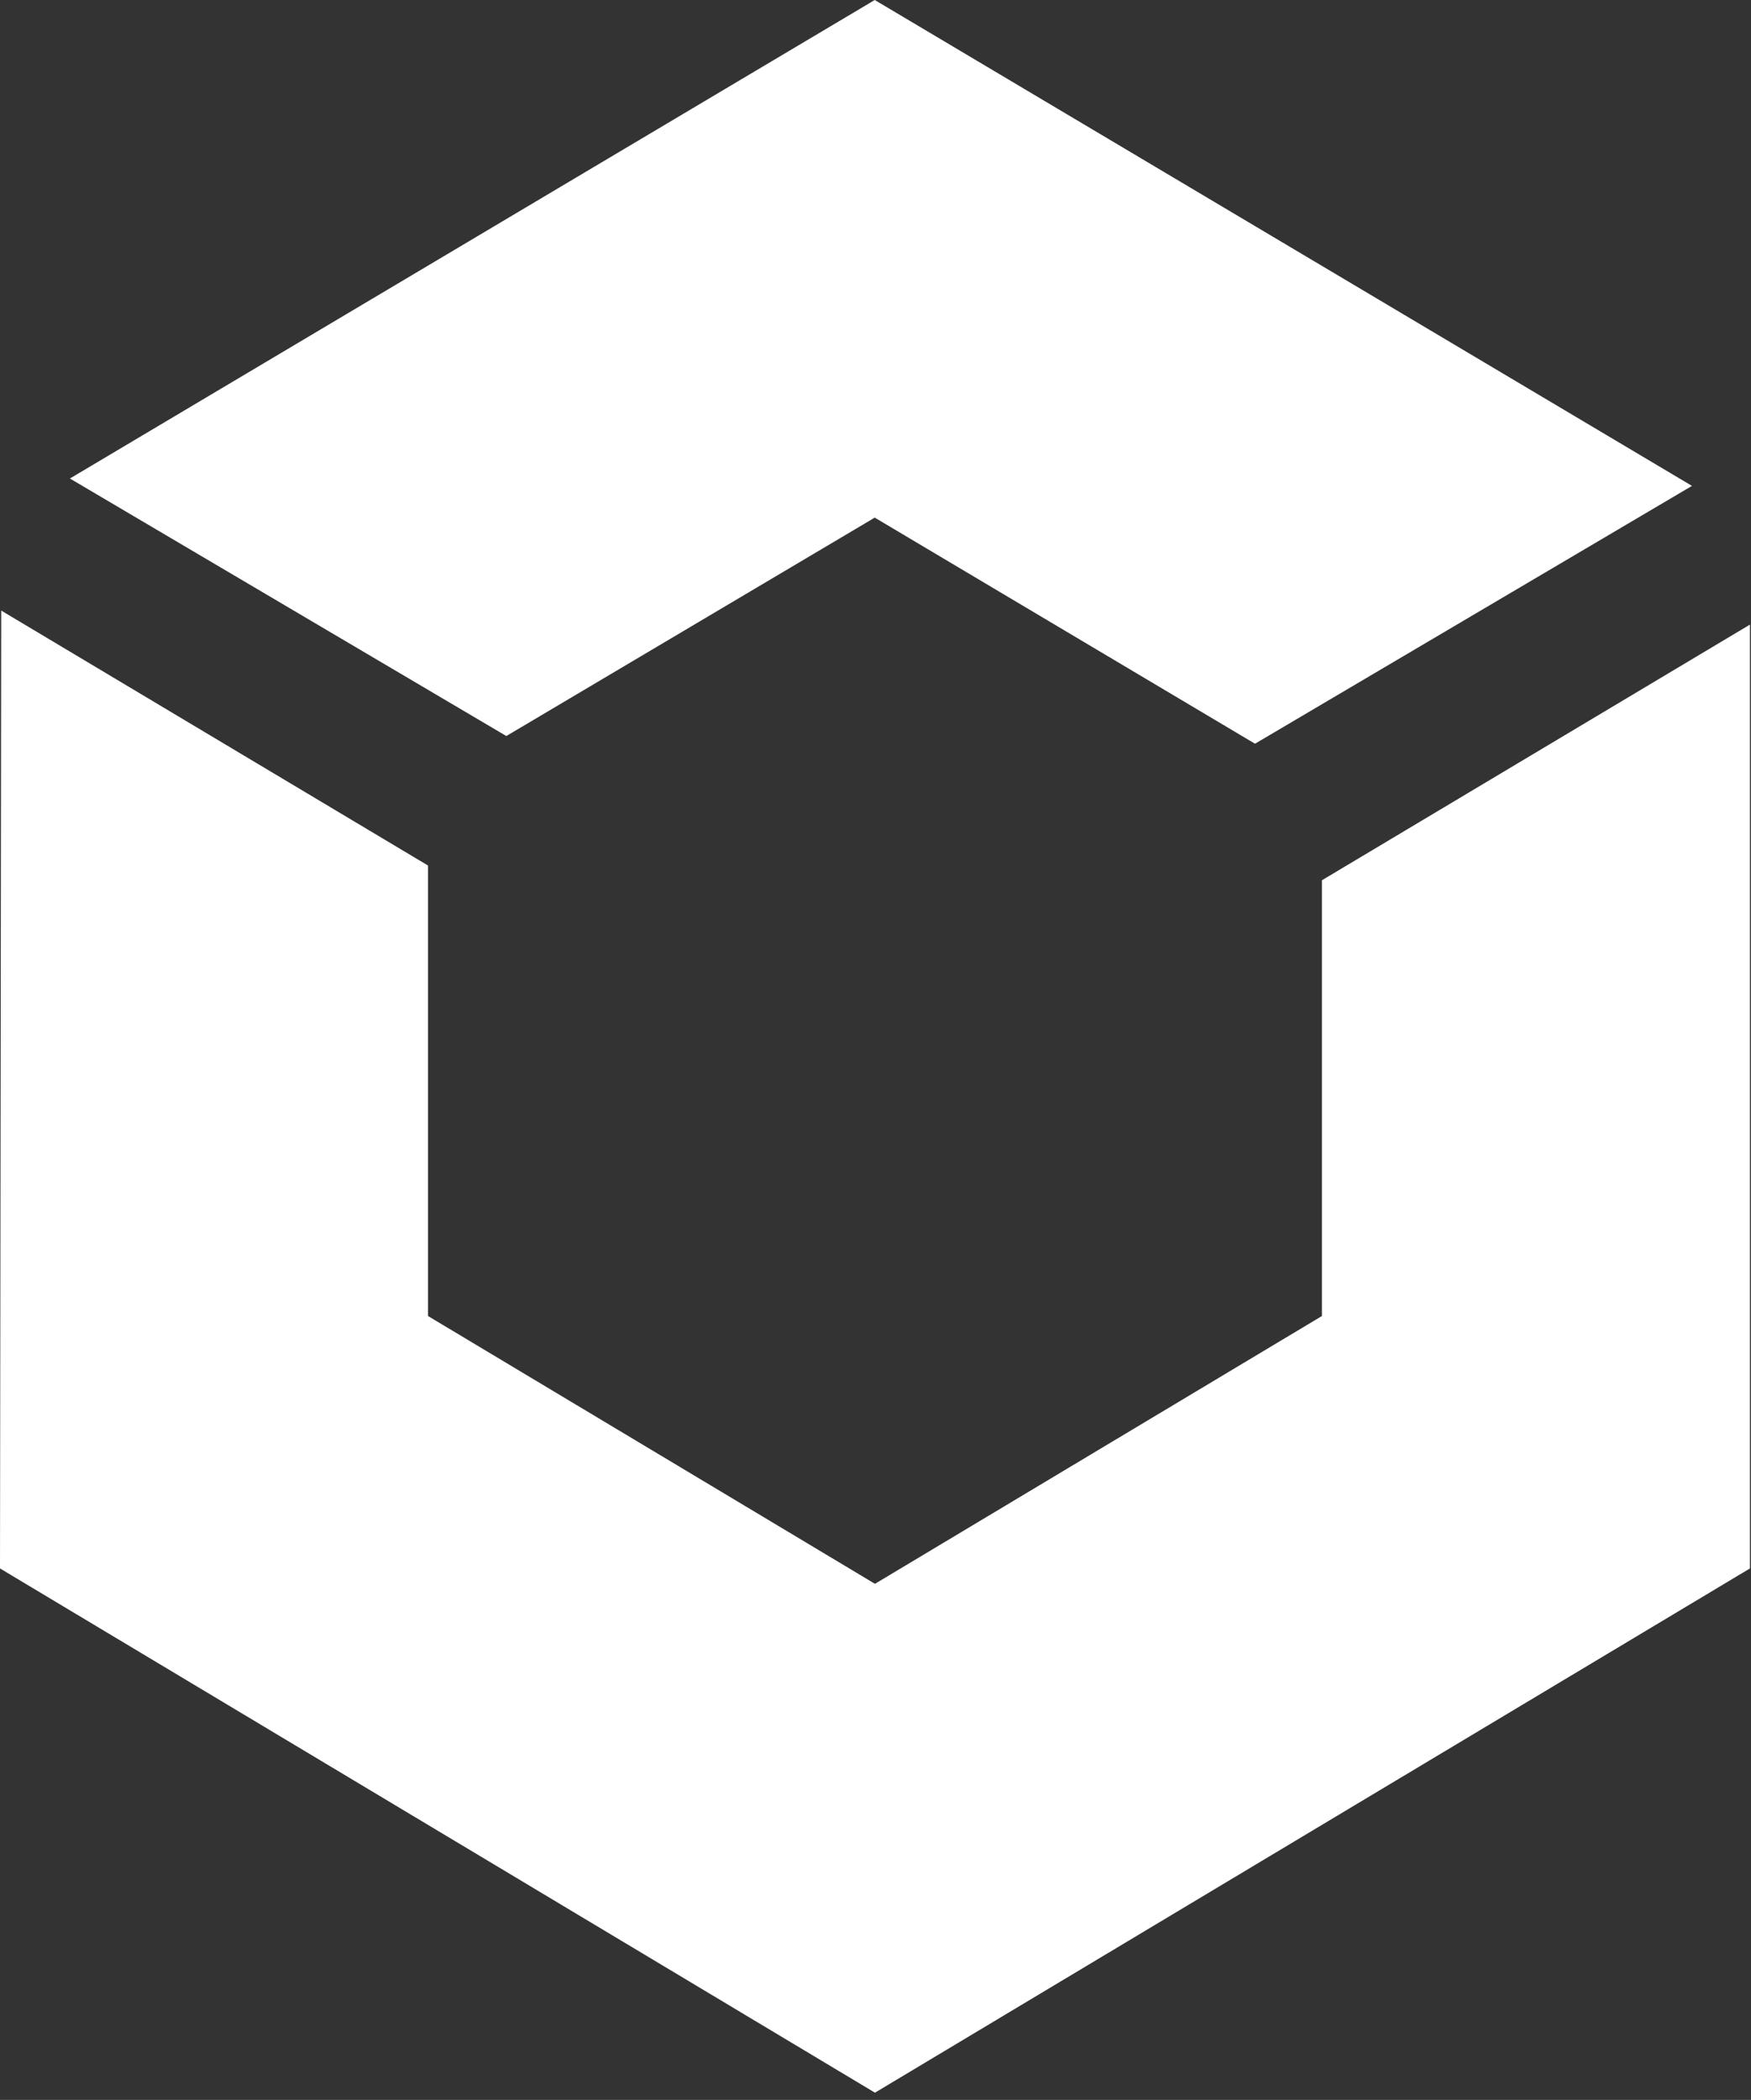
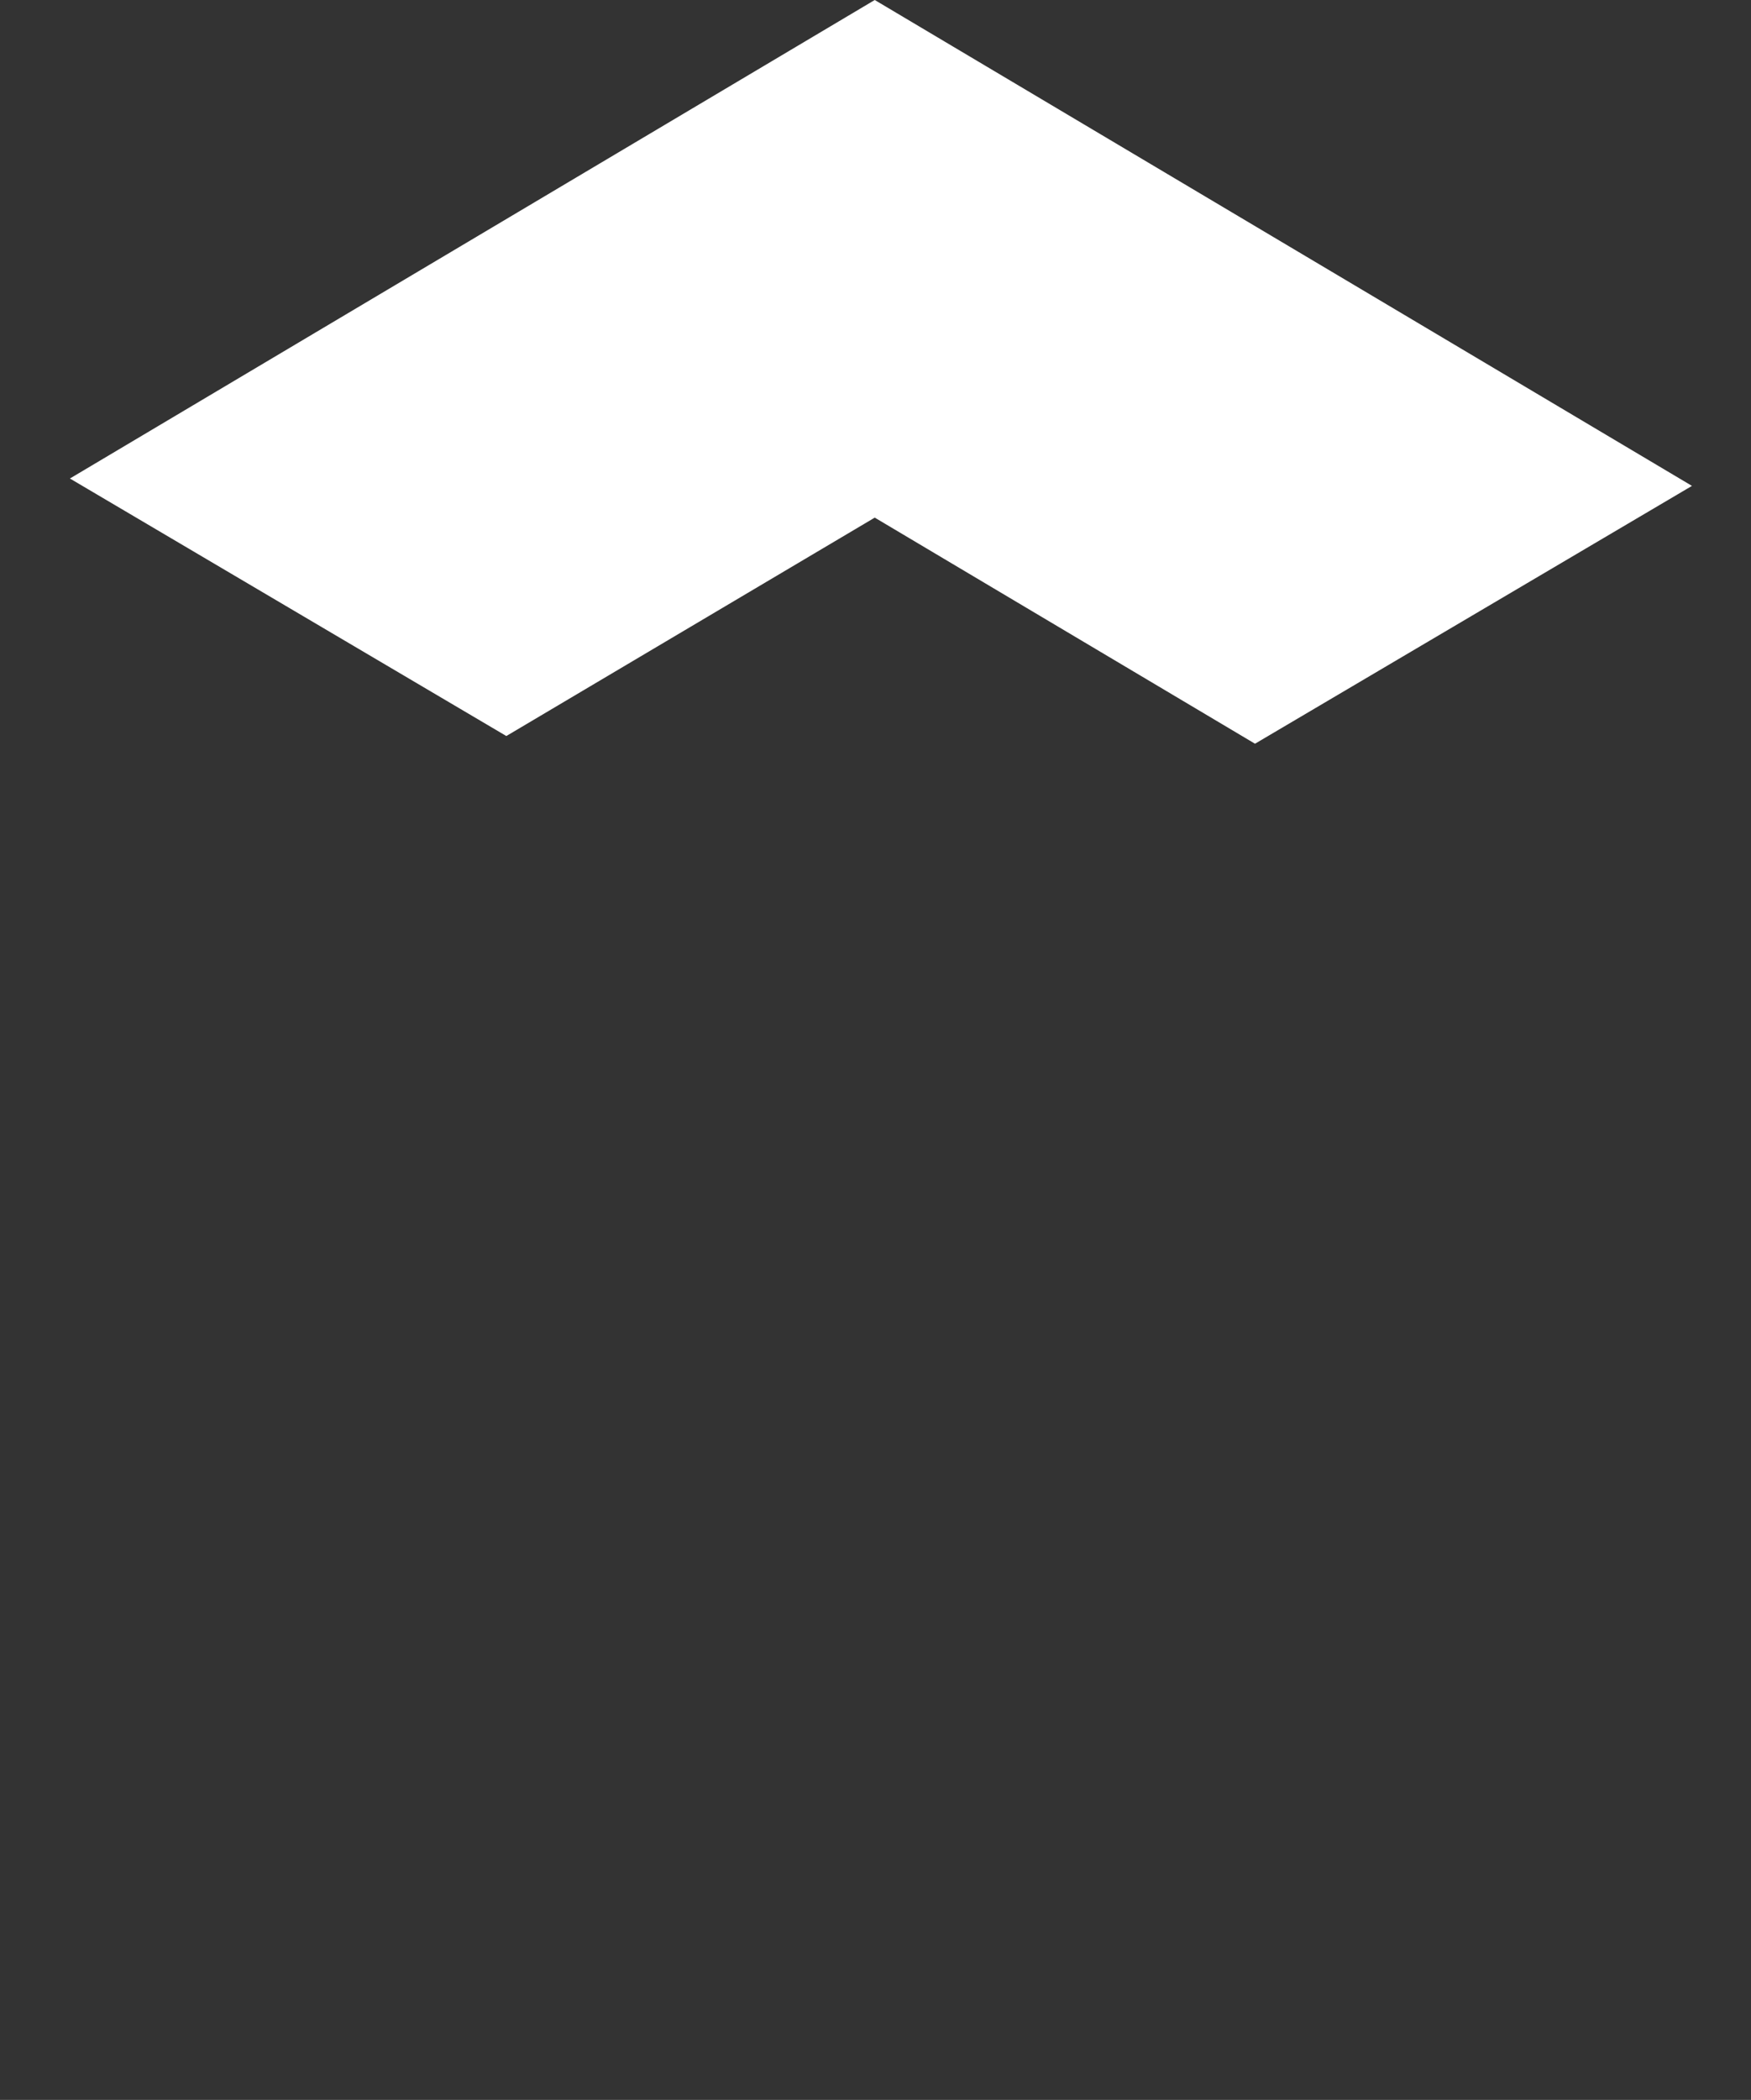
<svg xmlns="http://www.w3.org/2000/svg" width="161" height="193" viewBox="0 0 161 193" fill="none">
  <rect x="0" y="0" width="161" height="193" fill="#333333" stroke="none" />
-   <path d="M121.373 121.058L121.547 120.953V120.751V80.904L160.903 57.407V144.152L80.451 192.334L0 144.152L0.111 56.116L39.355 79.549V120.751V120.953L39.529 121.058L80.267 145.456L80.451 145.566L80.635 145.456L121.373 121.058Z" fill="white" />
  <path d="M80.613 47.682L80.43 47.574L80.248 47.682L46.556 67.647L6.428 43.979L80.43 0L155.572 44.657L115.395 68.354L80.613 47.682Z" fill="white" />
</svg>